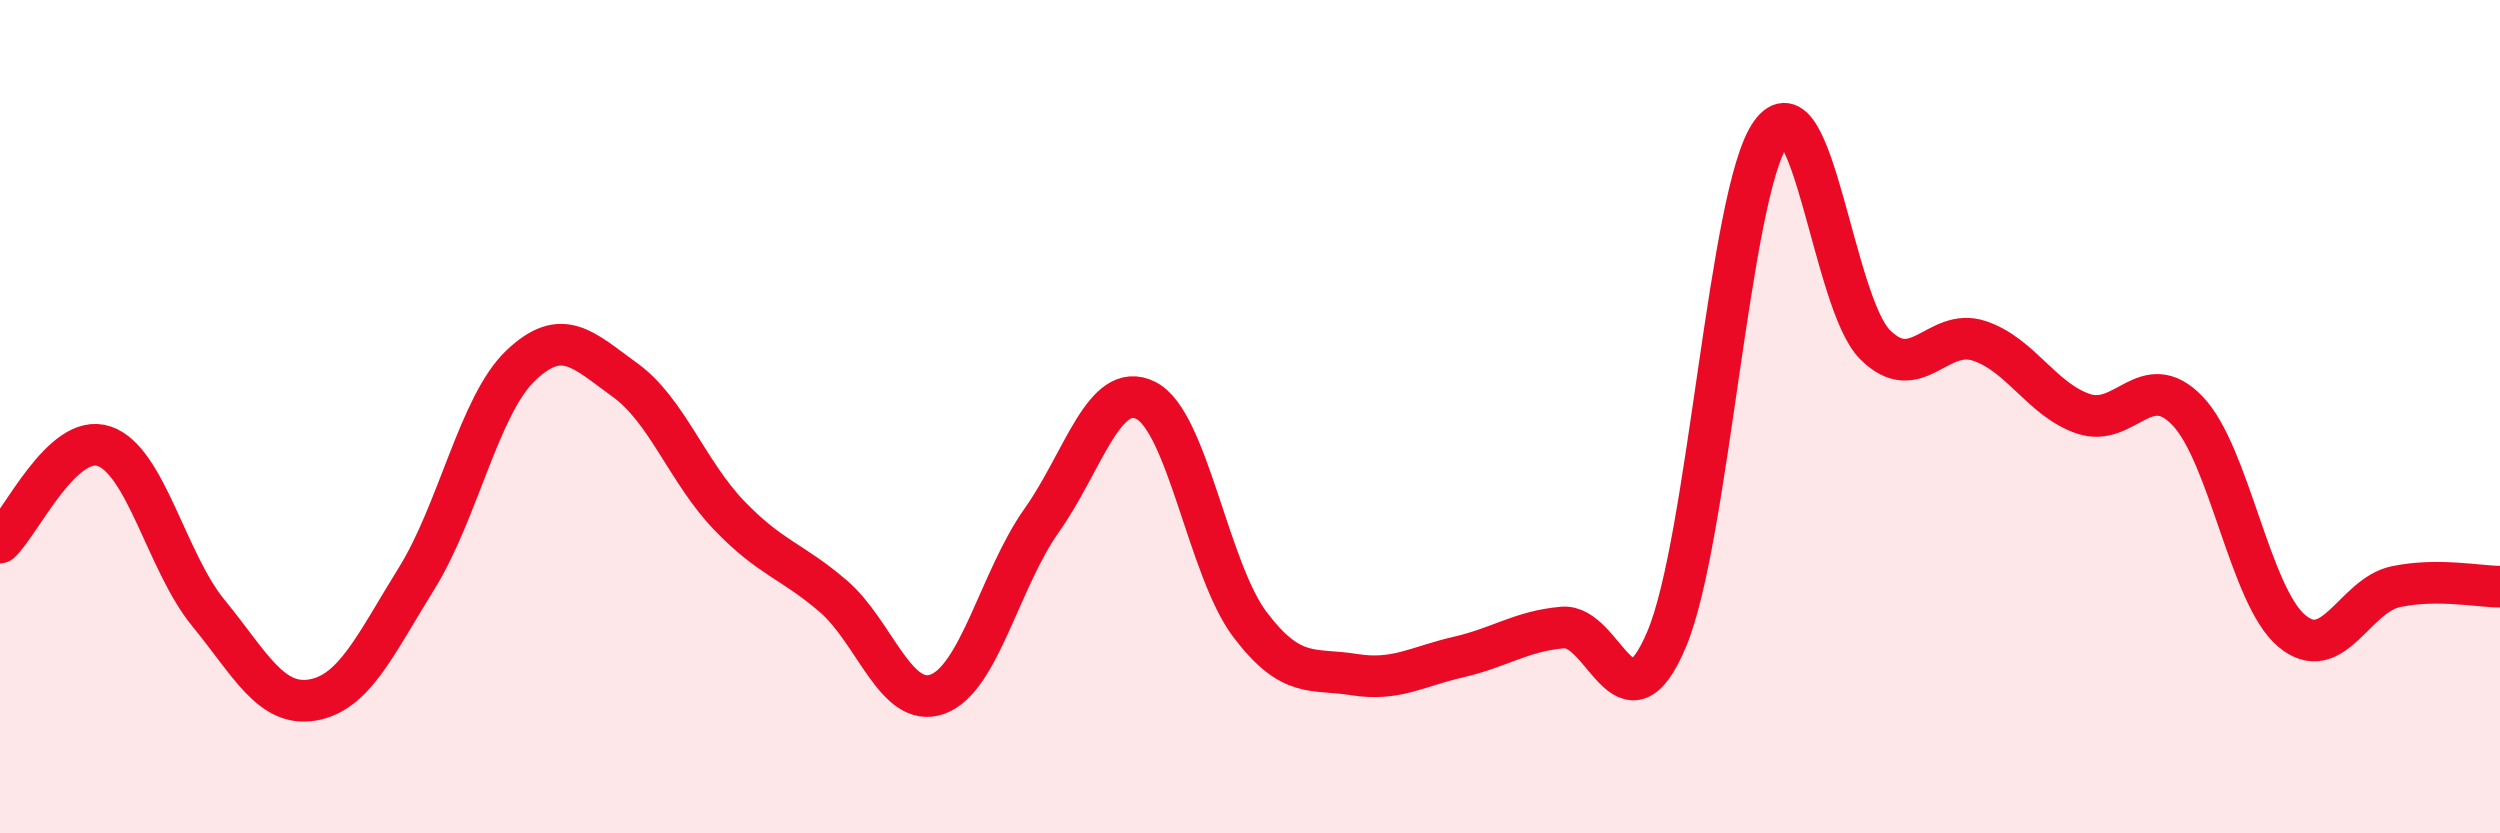
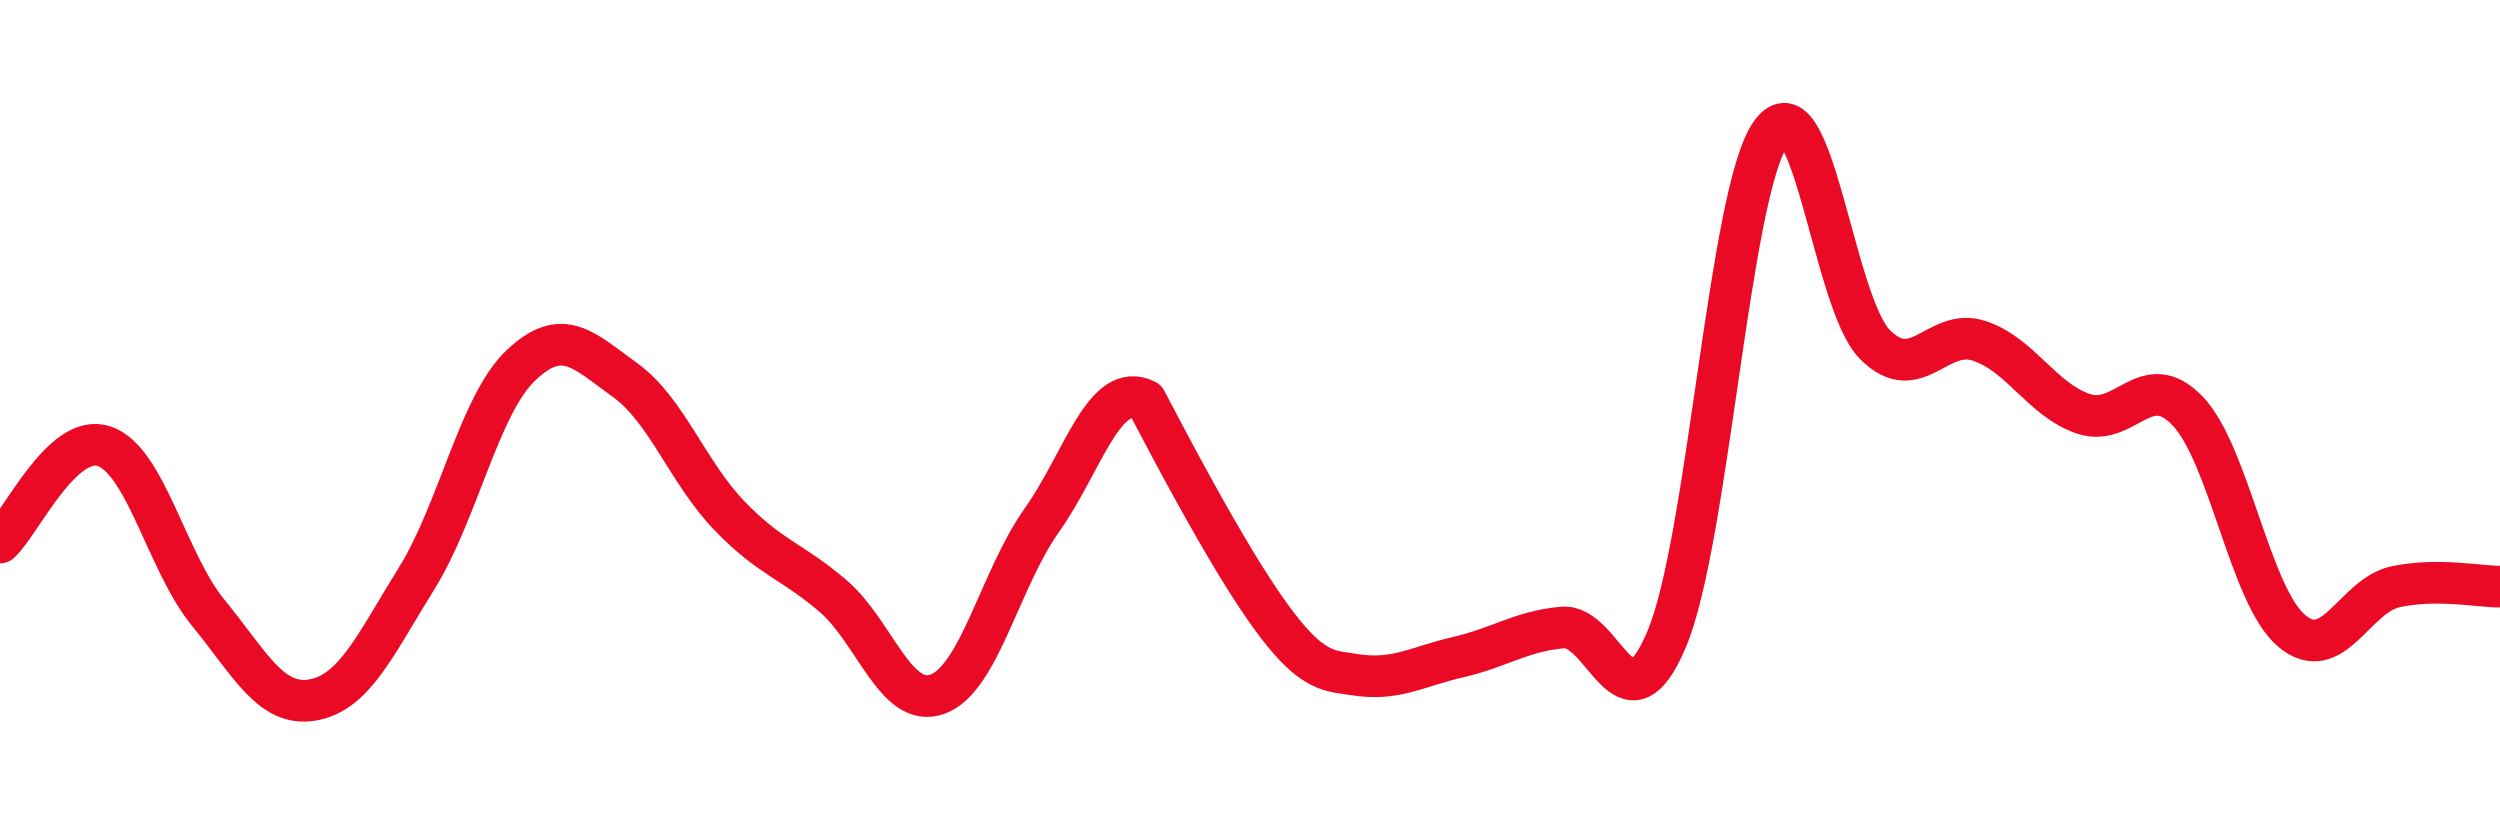
<svg xmlns="http://www.w3.org/2000/svg" width="60" height="20" viewBox="0 0 60 20">
-   <path d="M 0,13.02 C 0.5,12.56 1.5,10.37 2.5,10.71 C 3.5,11.05 4,13.49 5,14.71 C 6,15.93 6.5,16.97 7.5,16.8 C 8.5,16.63 9,15.49 10,13.88 C 11,12.27 11.5,9.72 12.5,8.77 C 13.5,7.82 14,8.4 15,9.12 C 16,9.84 16.5,11.33 17.5,12.37 C 18.5,13.41 19,13.45 20,14.31 C 21,15.17 21.5,17.02 22.5,16.66 C 23.5,16.3 24,13.9 25,12.49 C 26,11.08 26.5,9.11 27.5,9.61 C 28.5,10.11 29,13.67 30,14.99 C 31,16.31 31.5,16.03 32.5,16.19 C 33.5,16.35 34,16 35,15.77 C 36,15.54 36.5,15.15 37.5,15.06 C 38.5,14.97 39,17.71 40,15.34 C 41,12.97 41.5,4.61 42.5,3.2 C 43.5,1.79 44,7.27 45,8.27 C 46,9.27 46.5,7.85 47.5,8.18 C 48.5,8.51 49,9.59 50,9.93 C 51,10.27 51.5,8.82 52.5,9.86 C 53.5,10.9 54,14.3 55,15.14 C 56,15.98 56.5,14.29 57.5,14.08 C 58.5,13.87 59.5,14.08 60,14.08L60 20L0 20Z" fill="#EB0A25" opacity="0.1" stroke-linecap="round" stroke-linejoin="round" />
-   <path d="M 0,13.02 C 0.5,12.56 1.5,10.37 2.5,10.71 C 3.5,11.05 4,13.49 5,14.71 C 6,15.93 6.5,16.97 7.5,16.8 C 8.5,16.63 9,15.49 10,13.88 C 11,12.27 11.5,9.72 12.5,8.77 C 13.5,7.82 14,8.4 15,9.12 C 16,9.84 16.5,11.33 17.5,12.37 C 18.5,13.41 19,13.45 20,14.31 C 21,15.17 21.5,17.02 22.5,16.66 C 23.5,16.3 24,13.9 25,12.49 C 26,11.08 26.5,9.11 27.5,9.61 C 28.5,10.11 29,13.67 30,14.99 C 31,16.31 31.5,16.03 32.5,16.19 C 33.5,16.35 34,16 35,15.77 C 36,15.54 36.5,15.15 37.5,15.06 C 38.5,14.97 39,17.71 40,15.34 C 41,12.97 41.5,4.61 42.5,3.2 C 43.5,1.79 44,7.27 45,8.27 C 46,9.27 46.5,7.85 47.5,8.18 C 48.5,8.51 49,9.59 50,9.93 C 51,10.27 51.5,8.82 52.5,9.86 C 53.5,10.9 54,14.3 55,15.14 C 56,15.98 56.5,14.29 57.5,14.08 C 58.5,13.87 59.5,14.08 60,14.08" stroke="#EB0A25" stroke-width="1" fill="none" stroke-linecap="round" stroke-linejoin="round" />
+   <path d="M 0,13.02 C 0.5,12.56 1.5,10.37 2.5,10.71 C 3.5,11.05 4,13.49 5,14.71 C 6,15.93 6.5,16.97 7.5,16.8 C 8.5,16.63 9,15.49 10,13.88 C 11,12.27 11.5,9.72 12.5,8.77 C 13.5,7.82 14,8.4 15,9.12 C 16,9.84 16.5,11.33 17.5,12.37 C 18.5,13.41 19,13.45 20,14.31 C 21,15.17 21.5,17.02 22.5,16.66 C 23.5,16.3 24,13.9 25,12.49 C 26,11.08 26.5,9.11 27.5,9.61 C 31,16.31 31.5,16.03 32.5,16.19 C 33.5,16.35 34,16 35,15.77 C 36,15.54 36.5,15.15 37.5,15.06 C 38.5,14.97 39,17.71 40,15.34 C 41,12.97 41.5,4.61 42.5,3.2 C 43.5,1.79 44,7.27 45,8.27 C 46,9.27 46.5,7.85 47.5,8.18 C 48.5,8.51 49,9.59 50,9.93 C 51,10.27 51.5,8.82 52.5,9.86 C 53.5,10.9 54,14.3 55,15.14 C 56,15.98 56.5,14.29 57.5,14.08 C 58.5,13.87 59.5,14.08 60,14.08" stroke="#EB0A25" stroke-width="1" fill="none" stroke-linecap="round" stroke-linejoin="round" />
</svg>